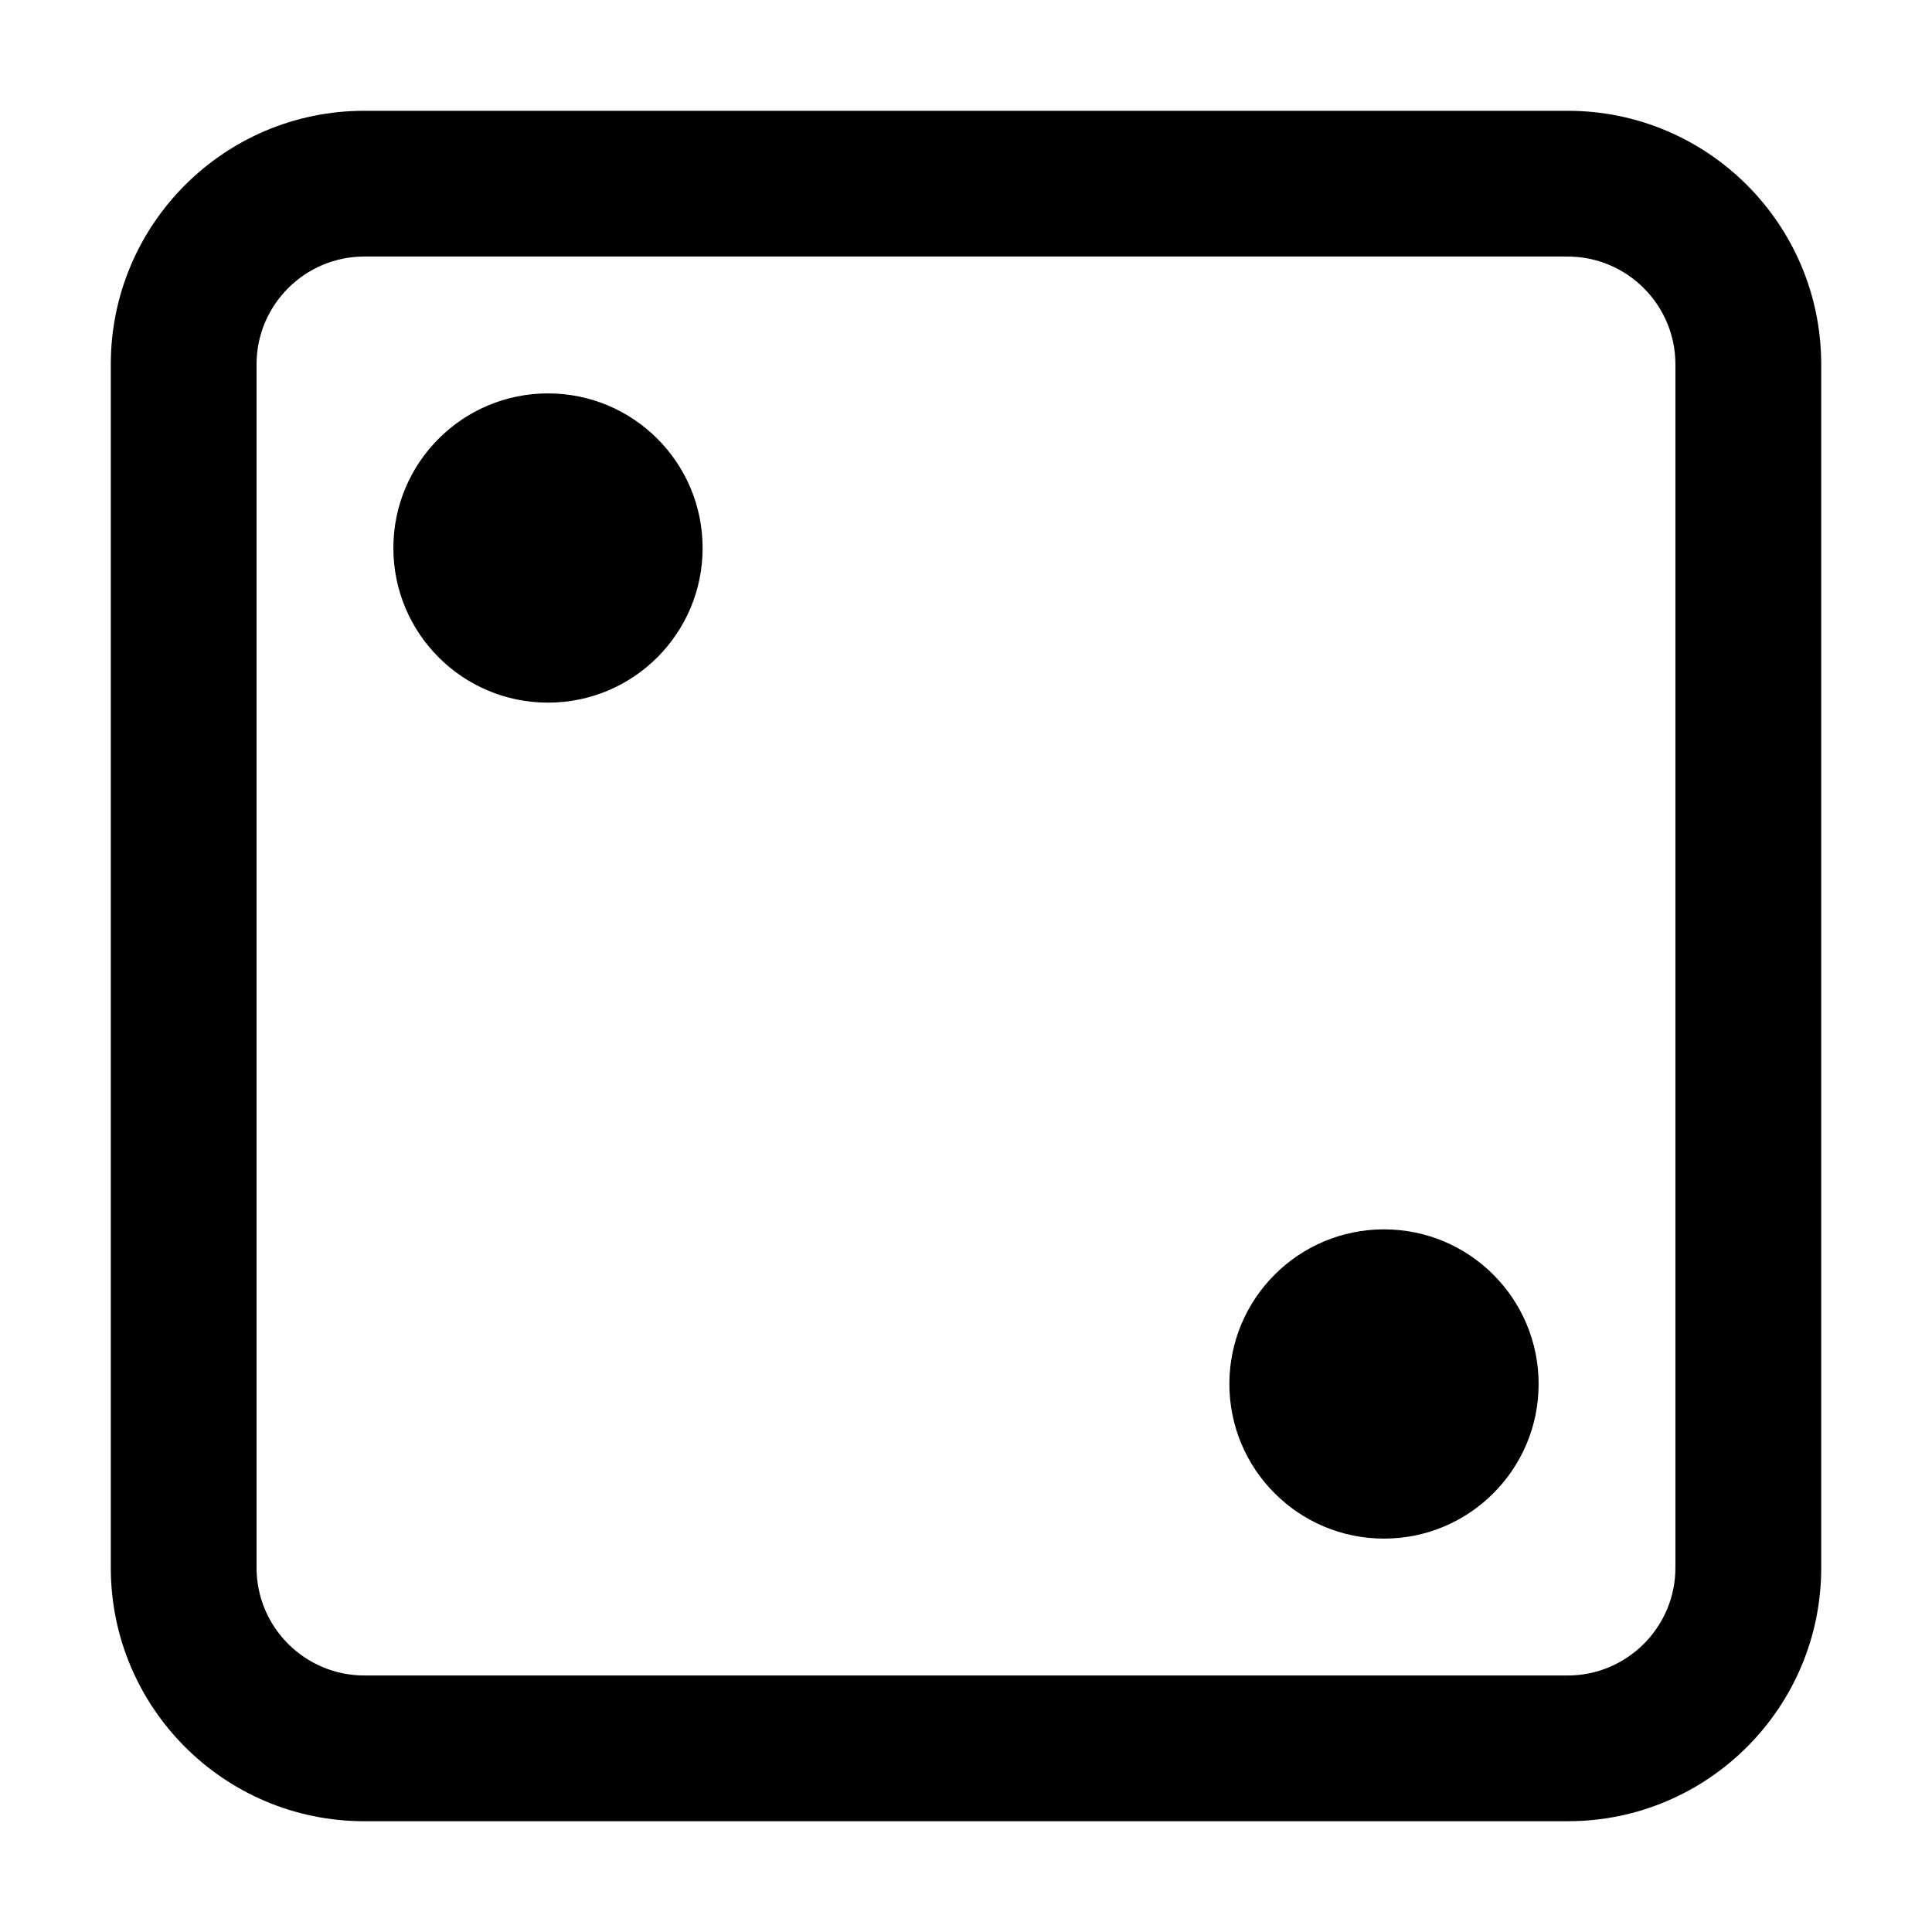
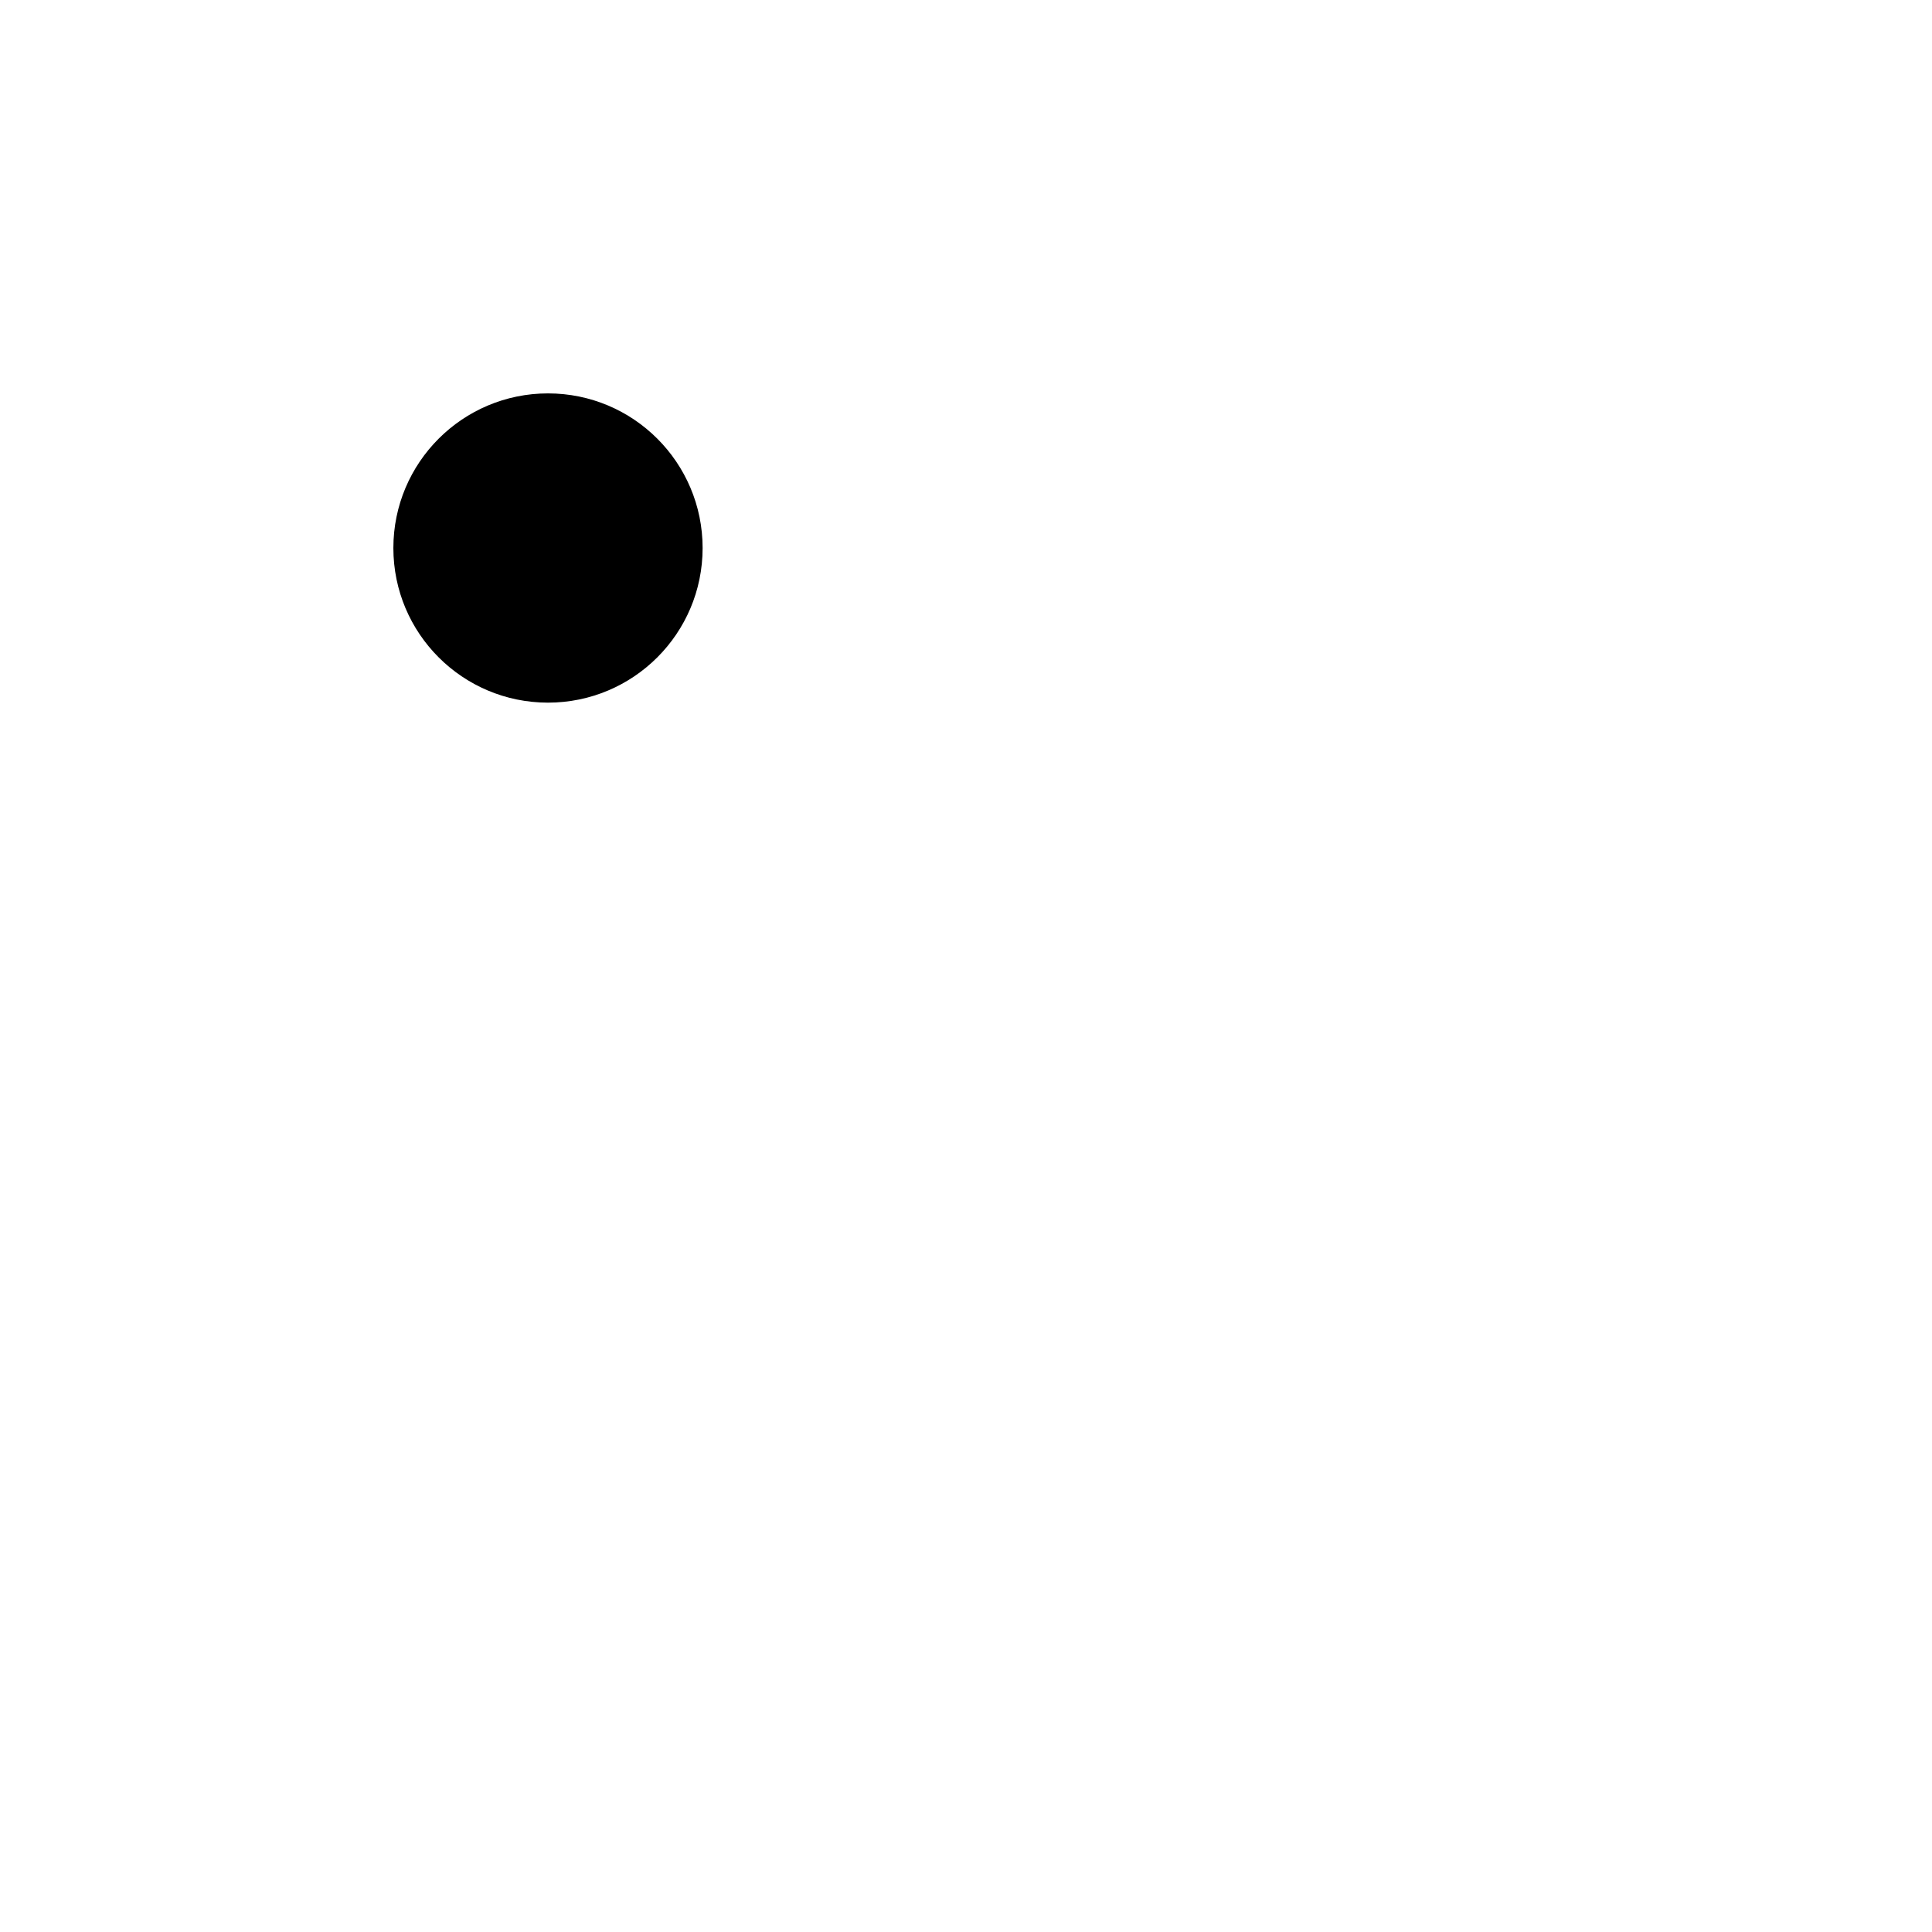
<svg xmlns="http://www.w3.org/2000/svg" fill="#000000" width="800px" height="800px" version="1.1" viewBox="144 144 512 512">
  <g>
-     <path d="m559.45 211.99c15.734 0 28.551 12.812 28.551 28.551v318.93c0 15.734-12.812 28.551-28.551 28.551l-318.91-0.004c-15.734 0-28.551-12.812-28.551-28.551v-318.93c0-15.734 12.812-28.551 28.551-28.551h318.91m0-38.625h-318.91c-37.098 0-67.176 30.078-67.176 67.176v318.93c0 37.098 30.078 67.176 67.176 67.176h318.93c37.098 0 67.176-30.078 67.176-67.176l-0.004-318.93c-0.016-37.113-30.078-67.176-67.191-67.176z" />
    <path d="m330.2 289.23c0 22.633-18.344 40.977-40.977 40.977-22.629 0-40.977-18.344-40.977-40.977 0-22.629 18.348-40.977 40.977-40.977 22.633 0 40.977 18.348 40.977 40.977" />
-     <path d="m551.75 510.77c0 22.629-18.348 40.977-40.977 40.977-22.629 0-40.977-18.348-40.977-40.977 0-22.629 18.348-40.977 40.977-40.977 22.629 0 40.977 18.348 40.977 40.977" />
  </g>
</svg>